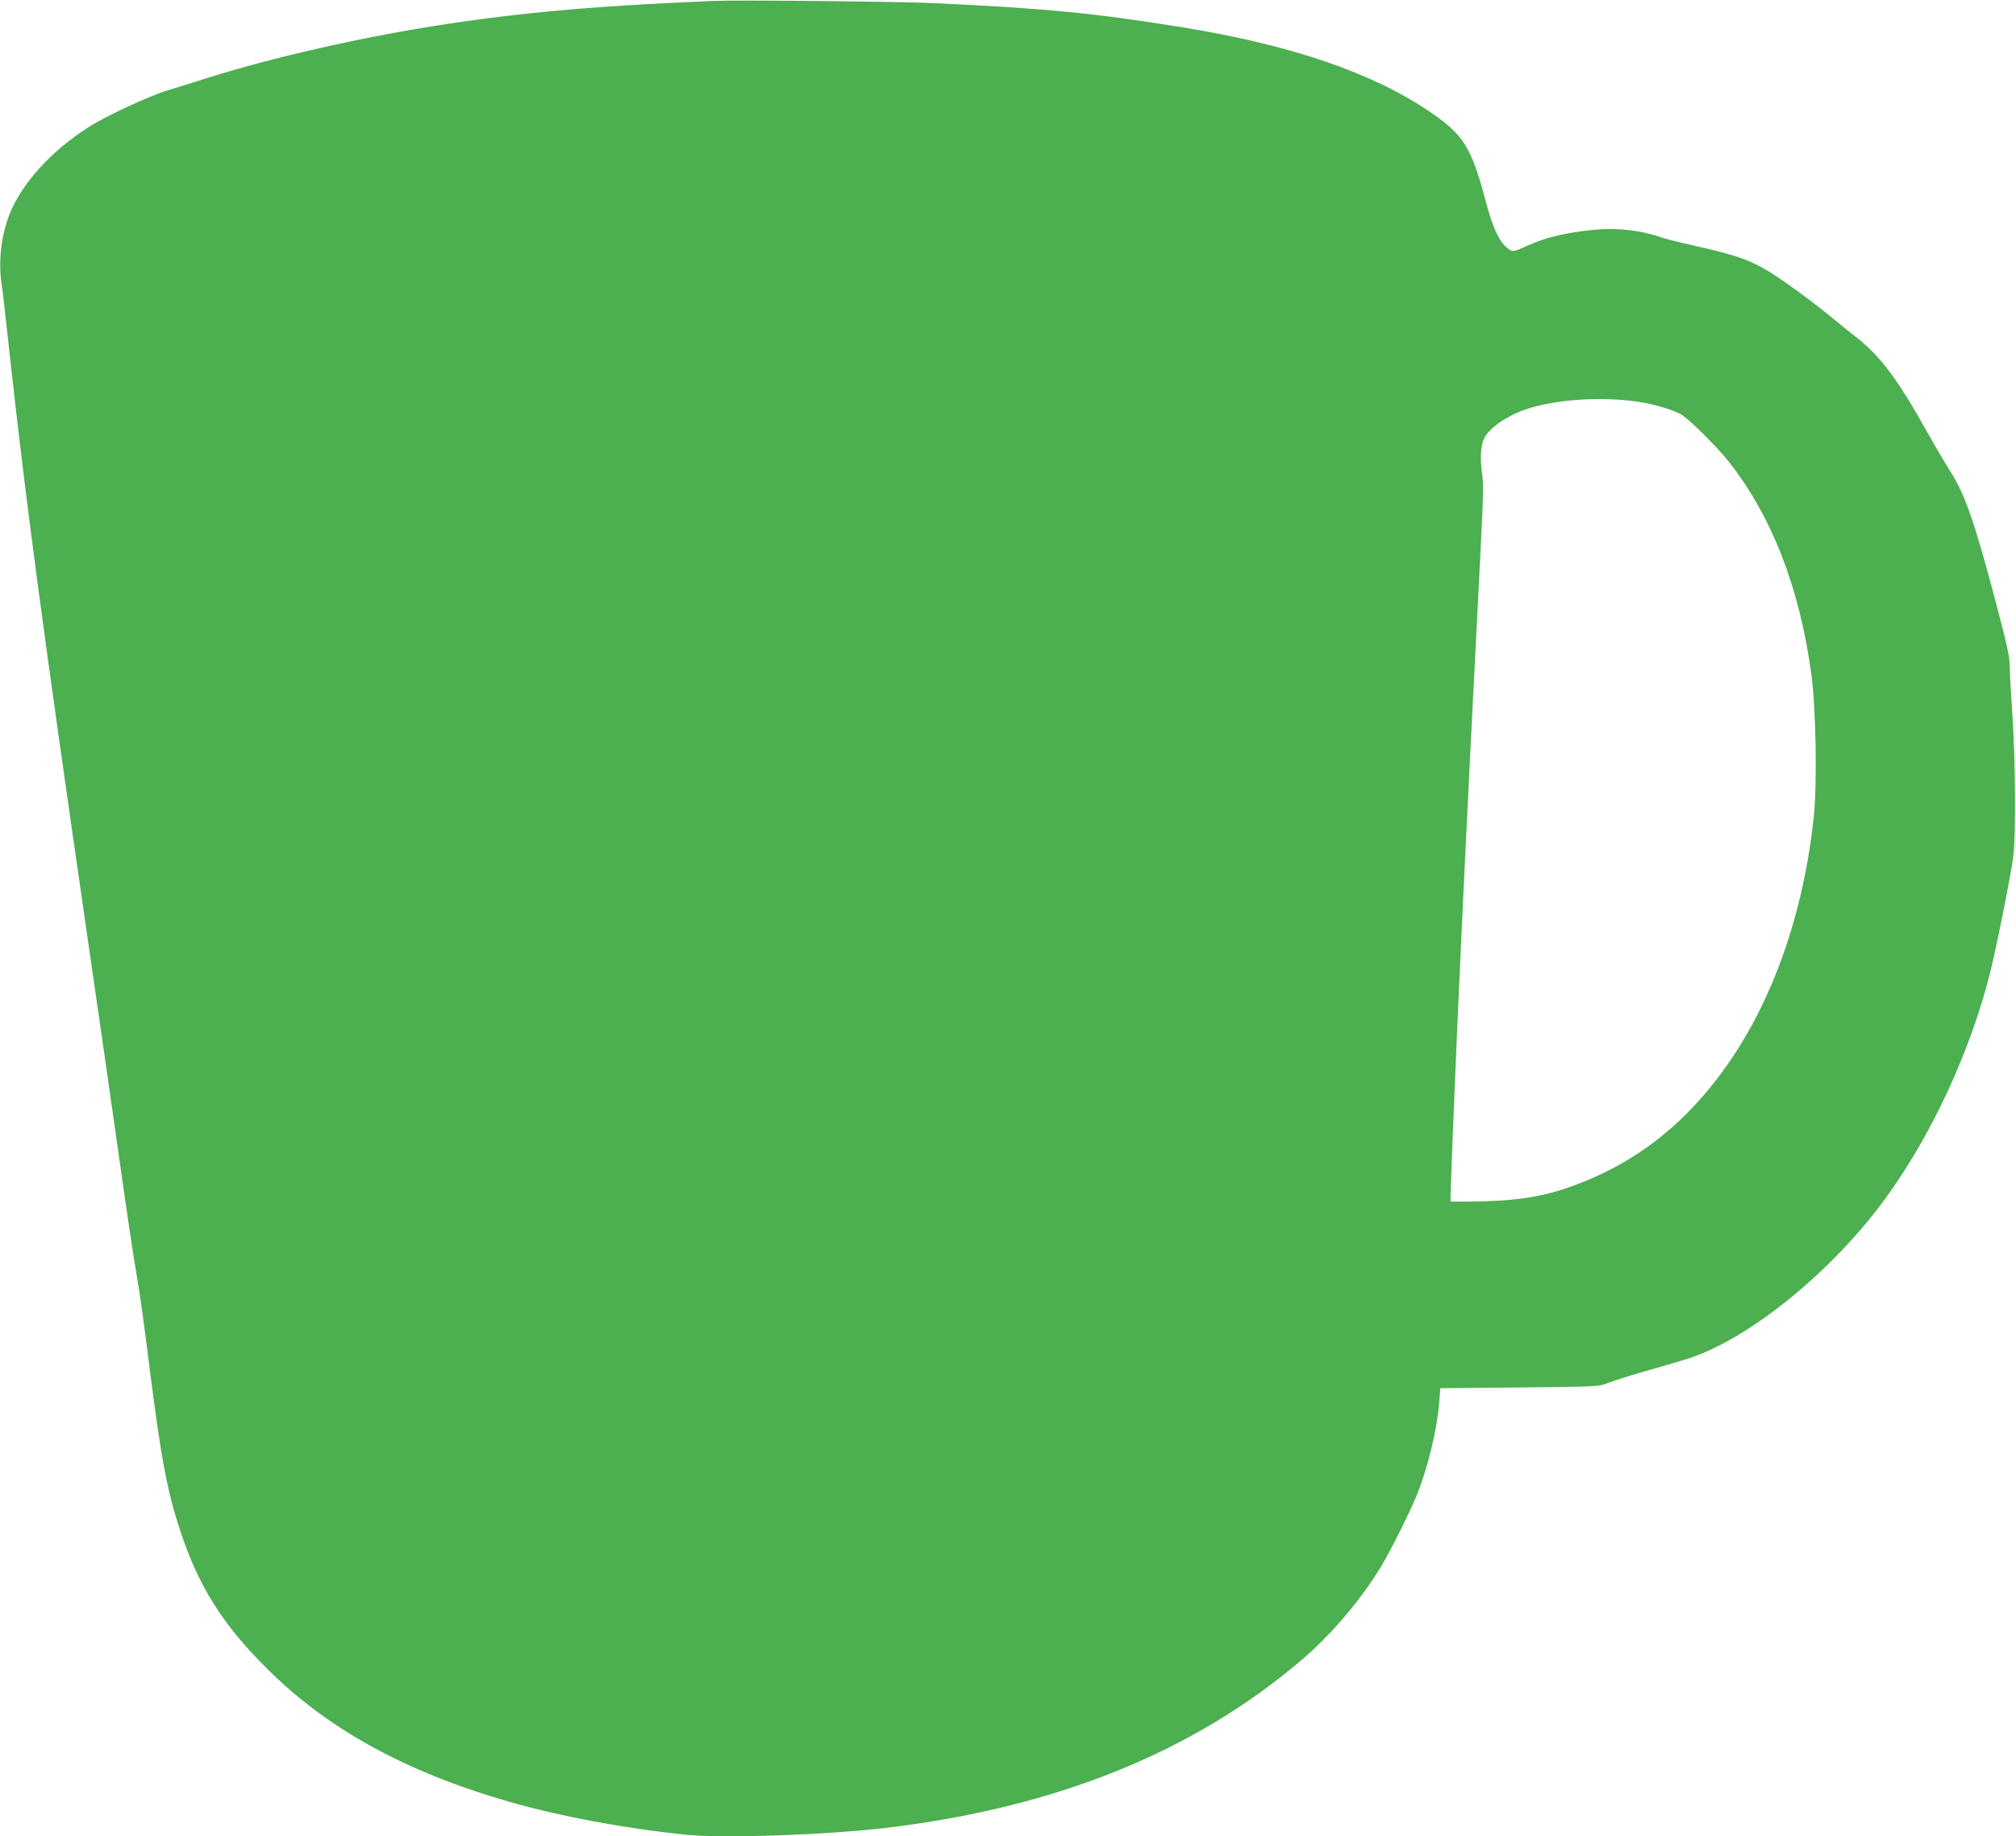
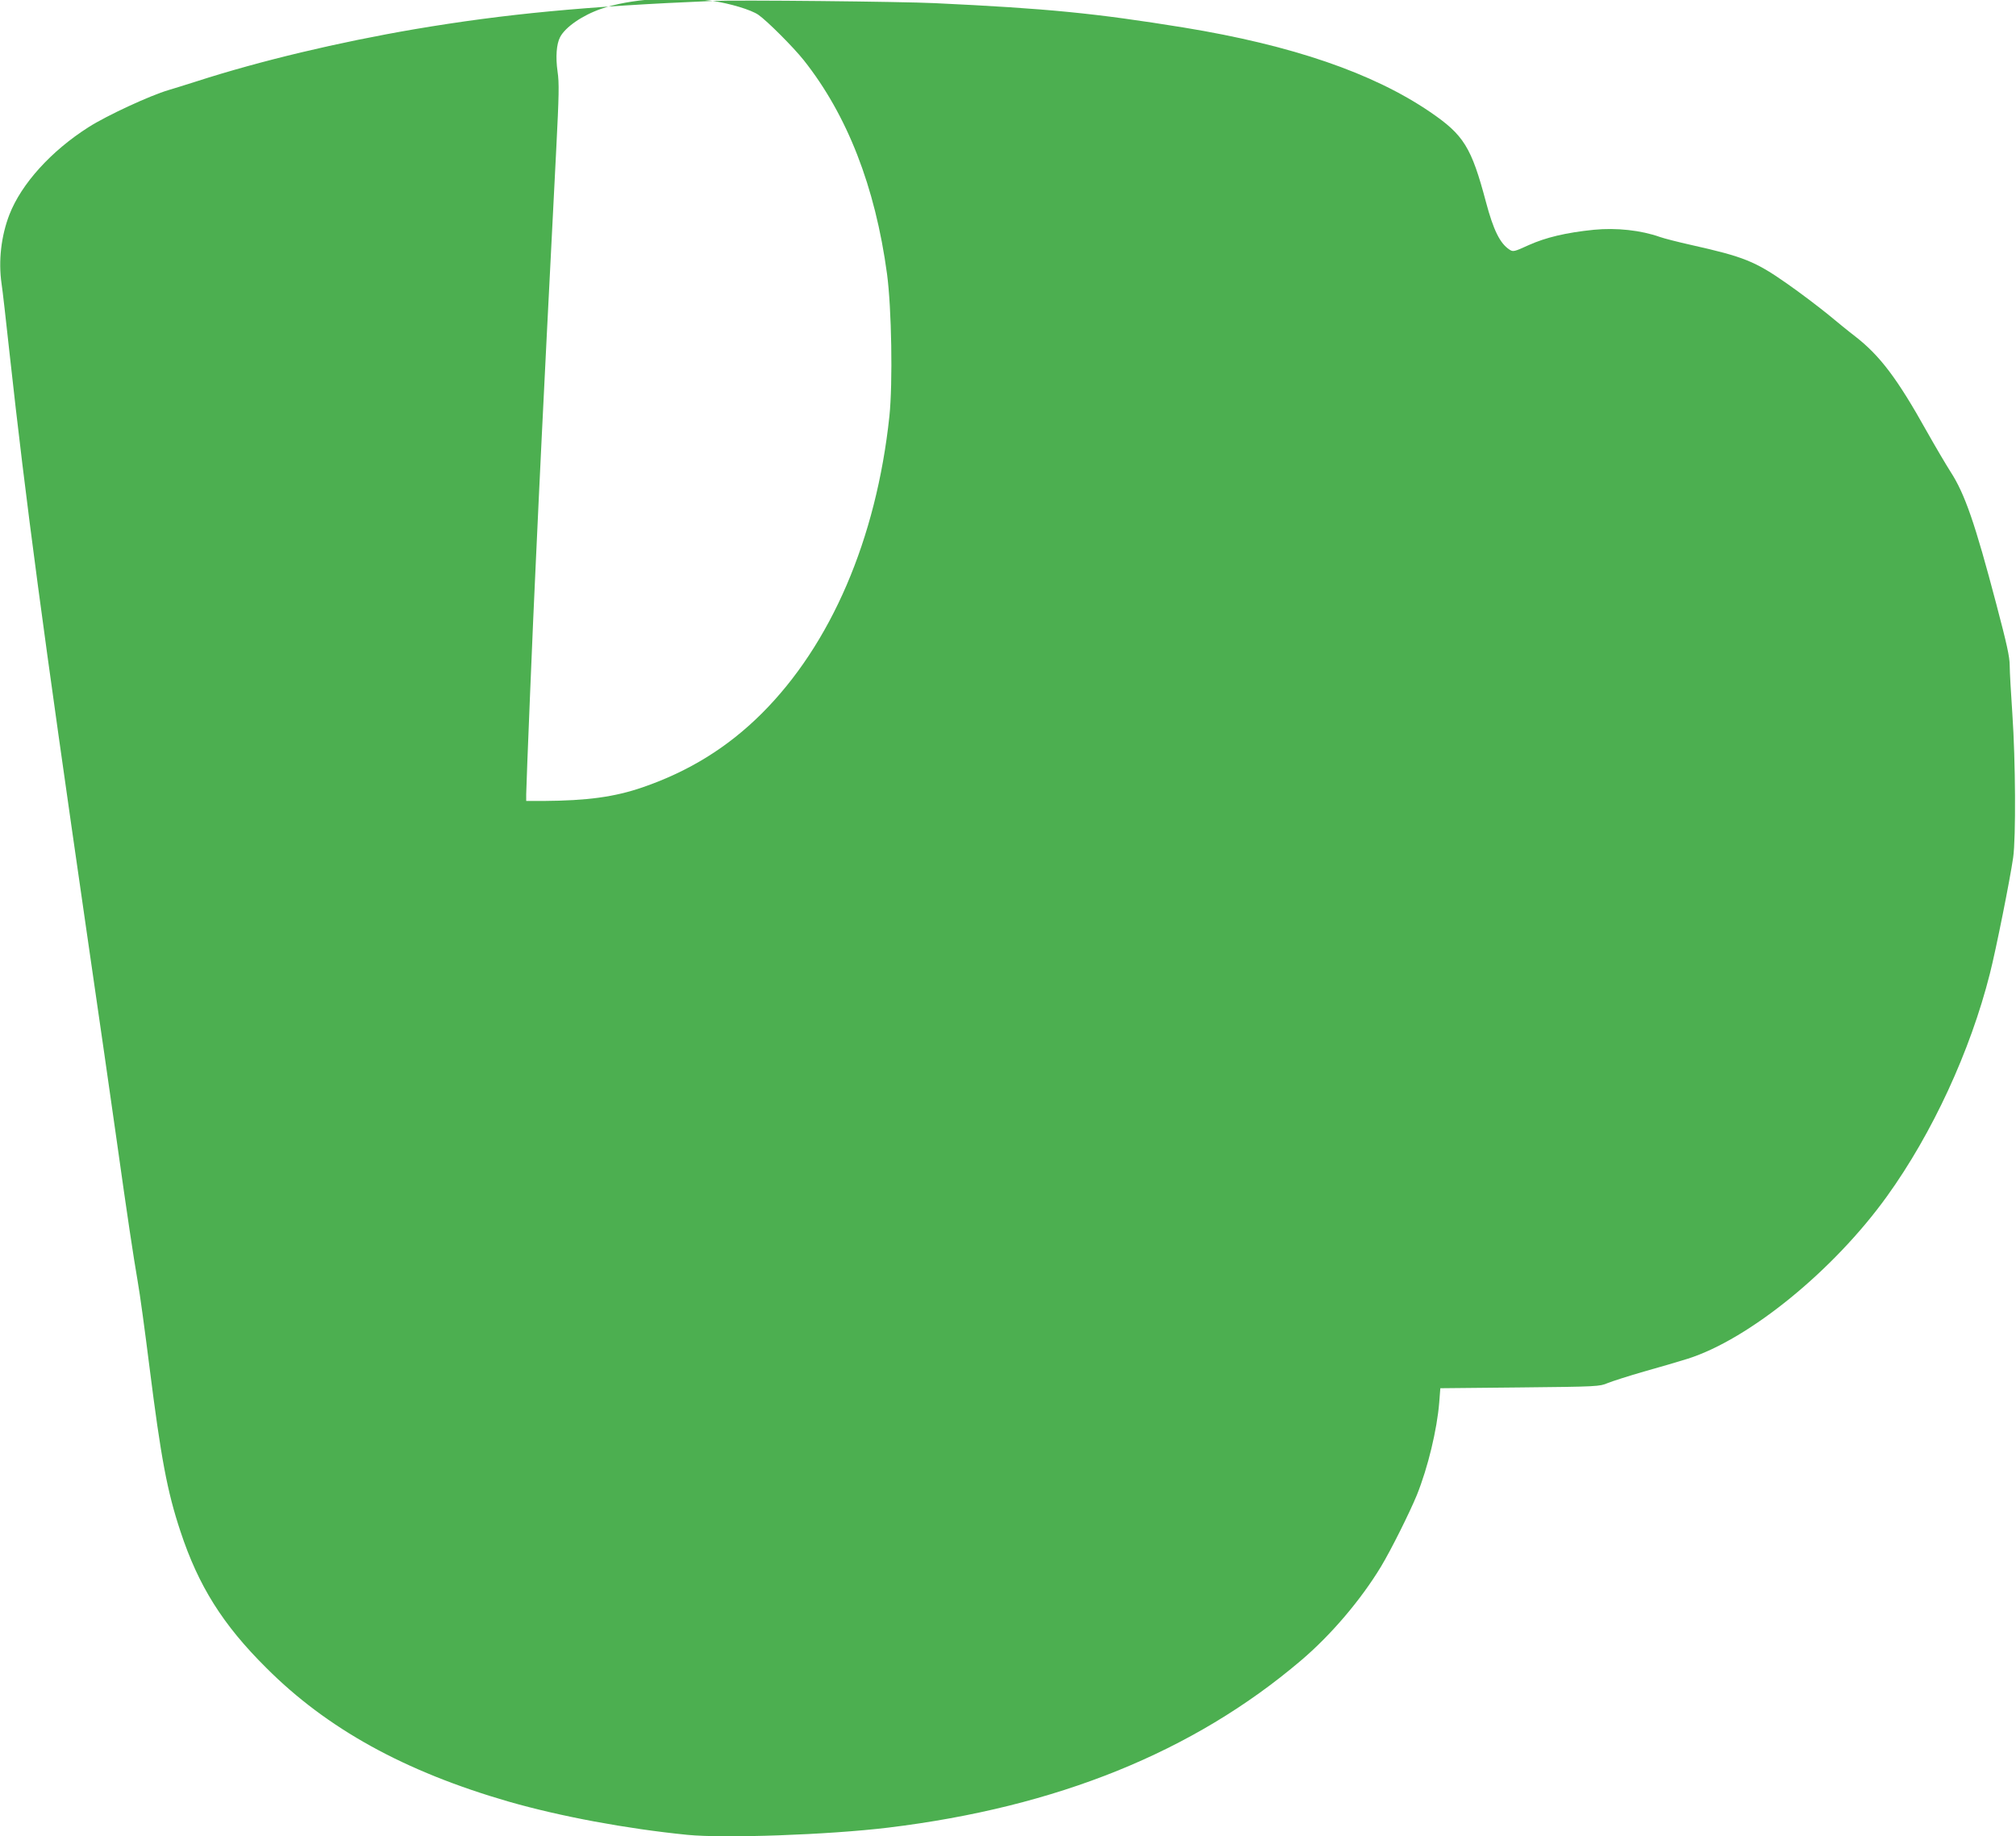
<svg xmlns="http://www.w3.org/2000/svg" version="1.0" width="1280pt" height="1166pt" viewBox="0 0 1280 1166" preserveAspectRatio="xMidYMid meet">
  <g transform="translate(0,1166) scale(0.1,-0.1)" fill="#4caf50" stroke="none">
-     <path d="M4525 11654 c-808 -34 -1316 -82 -1890 -179 -486 -83 -982 -201 -1385 -331 -80 -25 -161 -51 -180 -56 -116 -34 -391 -161 -507 -235 -238 -151 -427 -360 -503 -555 -53 -137 -71 -295 -50 -440 6 -37 28 -233 50 -435 105 -957 212 -1756 490 -3678 77 -528 162 -1122 190 -1320 70 -499 106 -737 134 -900 14 -77 47 -322 75 -545 73 -578 112 -789 197 -1045 114 -345 268 -591 544 -865 386 -387 879 -659 1540 -850 328 -94 745 -172 1135 -211 235 -23 895 0 1275 46 1070 130 1937 480 2620 1061 191 162 381 386 508 596 64 106 182 343 228 455 70 174 128 415 142 588 l7 90 505 5 c496 5 506 6 558 28 30 12 133 45 230 73 98 27 222 64 277 81 391 124 928 562 1266 1032 288 400 529 922 653 1413 39 153 128 598 148 738 18 127 15 616 -5 910 -9 132 -17 271 -17 309 0 55 -18 136 -85 390 -135 513 -200 701 -291 841 -28 44 -96 159 -150 255 -188 337 -298 482 -455 604 -37 28 -114 91 -172 139 -59 48 -176 137 -262 197 -201 141 -275 170 -605 244 -85 19 -175 42 -200 51 -121 43 -277 60 -420 46 -178 -18 -306 -49 -413 -97 -94 -43 -100 -44 -123 -29 -60 39 -102 124 -149 301 -93 350 -141 427 -355 573 -364 248 -878 424 -1563 536 -563 91 -862 121 -1582 155 -208 10 -1255 21 -1410 14z m5869 -2544 c110 -16 244 -56 290 -88 55 -38 221 -204 288 -288 276 -348 454 -803 529 -1358 29 -217 37 -692 15 -903 -83 -780 -371 -1450 -812 -1889 -215 -214 -461 -366 -754 -467 -180 -62 -352 -85 -632 -87 l-108 0 0 44 c0 50 45 1151 60 1451 5 110 14 304 20 430 13 288 83 1687 111 2220 17 336 19 414 8 487 -13 92 -7 174 16 218 33 64 142 139 261 180 182 63 470 83 708 50z" />
+     <path d="M4525 11654 c-808 -34 -1316 -82 -1890 -179 -486 -83 -982 -201 -1385 -331 -80 -25 -161 -51 -180 -56 -116 -34 -391 -161 -507 -235 -238 -151 -427 -360 -503 -555 -53 -137 -71 -295 -50 -440 6 -37 28 -233 50 -435 105 -957 212 -1756 490 -3678 77 -528 162 -1122 190 -1320 70 -499 106 -737 134 -900 14 -77 47 -322 75 -545 73 -578 112 -789 197 -1045 114 -345 268 -591 544 -865 386 -387 879 -659 1540 -850 328 -94 745 -172 1135 -211 235 -23 895 0 1275 46 1070 130 1937 480 2620 1061 191 162 381 386 508 596 64 106 182 343 228 455 70 174 128 415 142 588 l7 90 505 5 c496 5 506 6 558 28 30 12 133 45 230 73 98 27 222 64 277 81 391 124 928 562 1266 1032 288 400 529 922 653 1413 39 153 128 598 148 738 18 127 15 616 -5 910 -9 132 -17 271 -17 309 0 55 -18 136 -85 390 -135 513 -200 701 -291 841 -28 44 -96 159 -150 255 -188 337 -298 482 -455 604 -37 28 -114 91 -172 139 -59 48 -176 137 -262 197 -201 141 -275 170 -605 244 -85 19 -175 42 -200 51 -121 43 -277 60 -420 46 -178 -18 -306 -49 -413 -97 -94 -43 -100 -44 -123 -29 -60 39 -102 124 -149 301 -93 350 -141 427 -355 573 -364 248 -878 424 -1563 536 -563 91 -862 121 -1582 155 -208 10 -1255 21 -1410 14z c110 -16 244 -56 290 -88 55 -38 221 -204 288 -288 276 -348 454 -803 529 -1358 29 -217 37 -692 15 -903 -83 -780 -371 -1450 -812 -1889 -215 -214 -461 -366 -754 -467 -180 -62 -352 -85 -632 -87 l-108 0 0 44 c0 50 45 1151 60 1451 5 110 14 304 20 430 13 288 83 1687 111 2220 17 336 19 414 8 487 -13 92 -7 174 16 218 33 64 142 139 261 180 182 63 470 83 708 50z" />
  </g>
</svg>